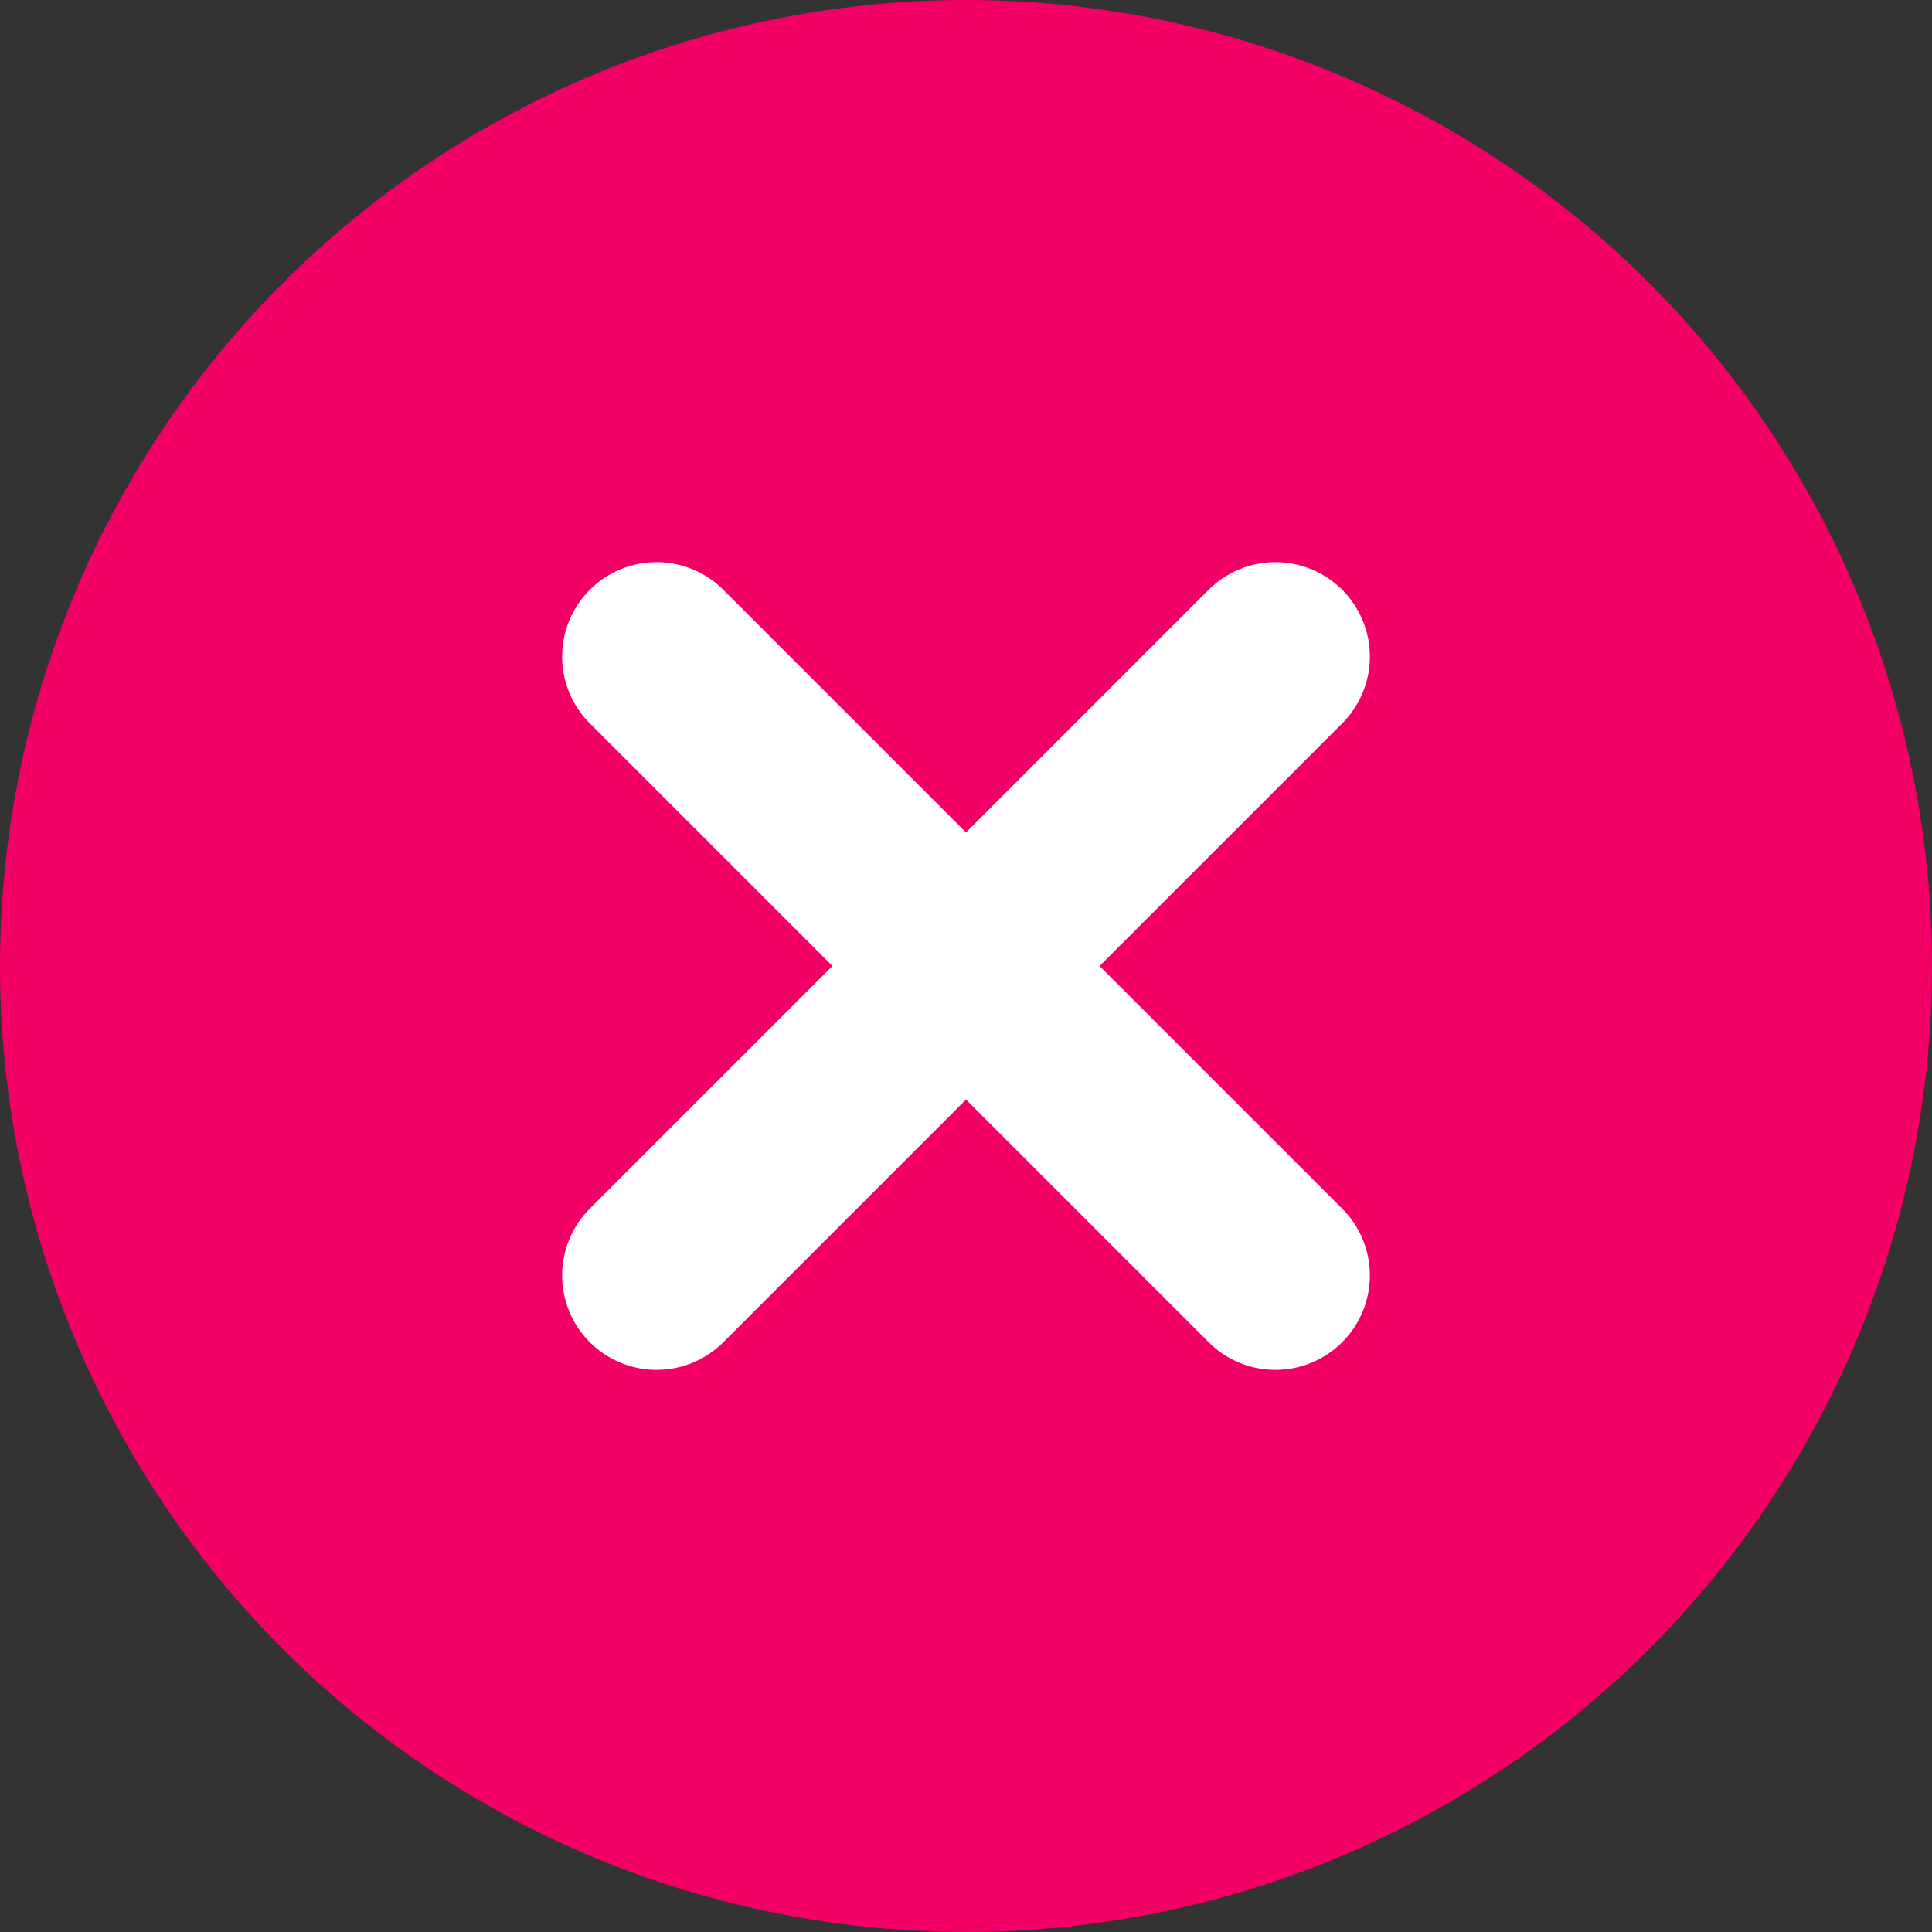
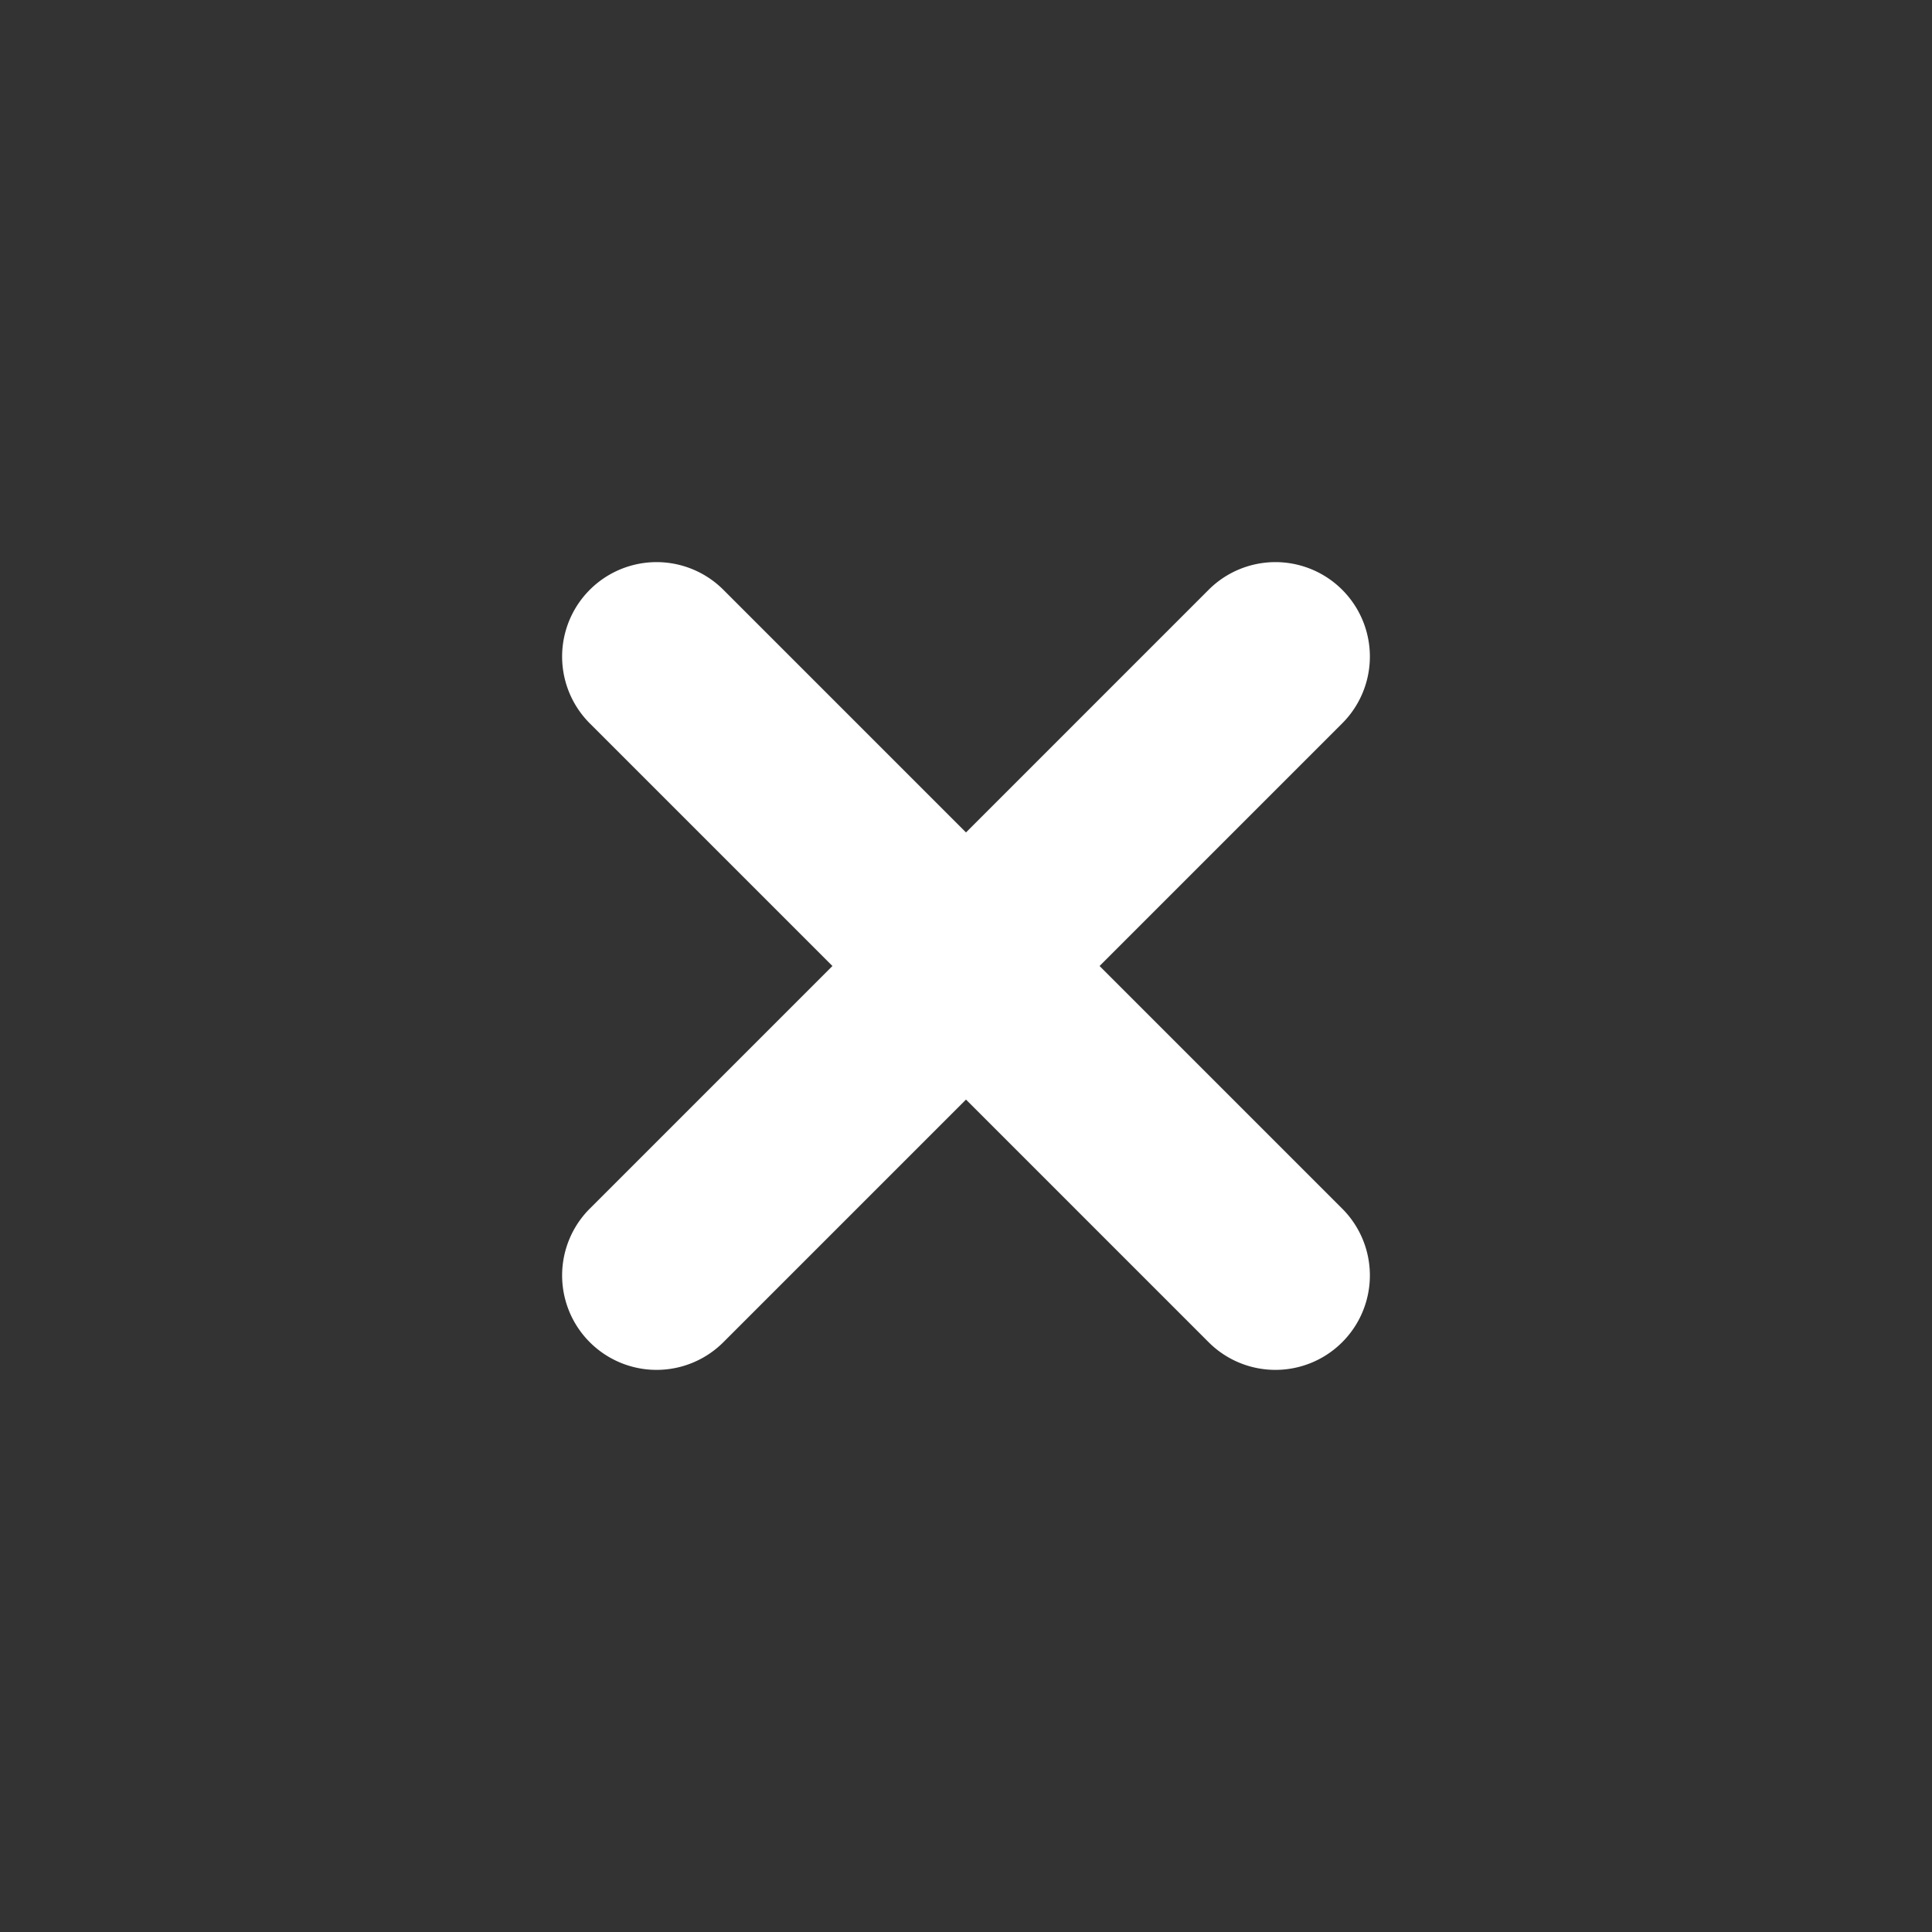
<svg xmlns="http://www.w3.org/2000/svg" id="Ebene_1" data-name="Ebene 1" viewBox="0 0 512 512">
  <rect x="0" y="0" width="512" height="512" fill="#333333" stroke="none" />
  <defs>
    <style>.cls-1{fill:#F20065;}.cls-2{fill:#fff;}</style>
  </defs>
  <title>list-icon-passive</title>
-   <circle class="cls-1" cx="256" cy="256" r="256" />
  <path class="cls-2" d="M291.4,256l64.3-64.3a25,25,0,0,0-35.4-35.4L256,220.6l-64.3-64.3a25,25,0,0,0-35.4,35.4L220.6,256l-64.3,64.3a25,25,0,0,0,35.4,35.4L256,291.4l64.3,64.3a25,25,0,0,0,35.4-35.4Z" />
</svg>